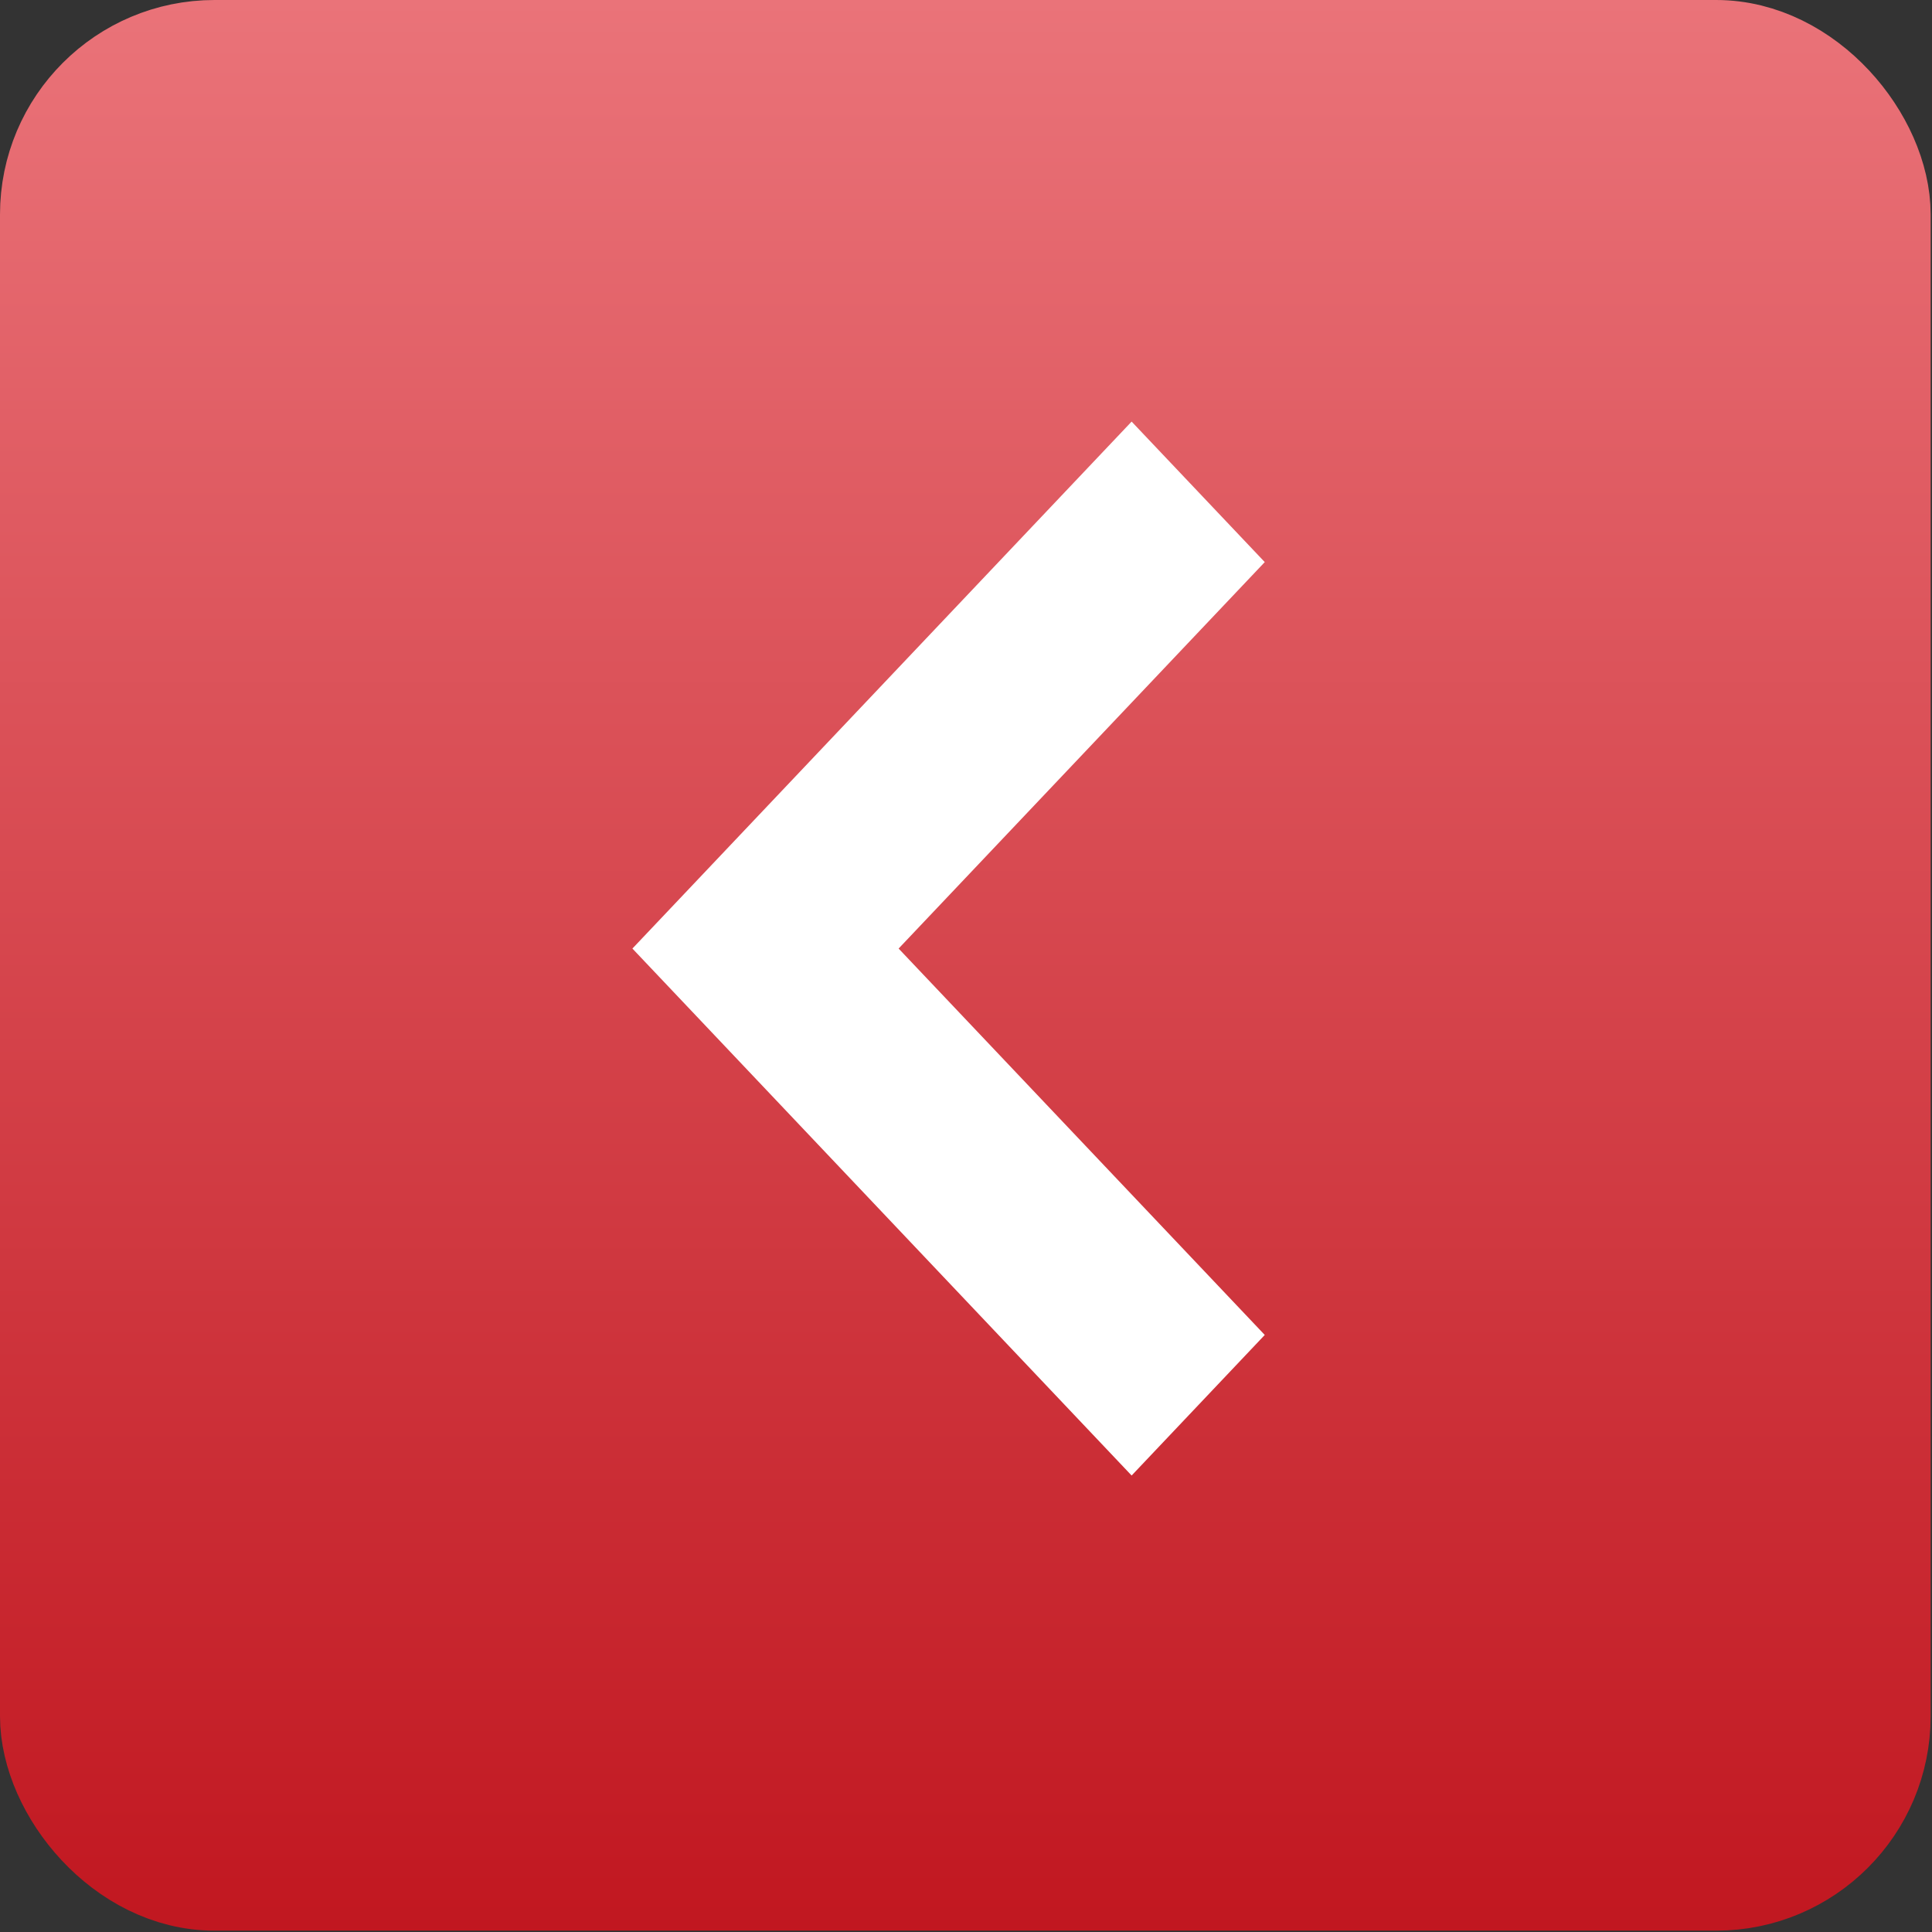
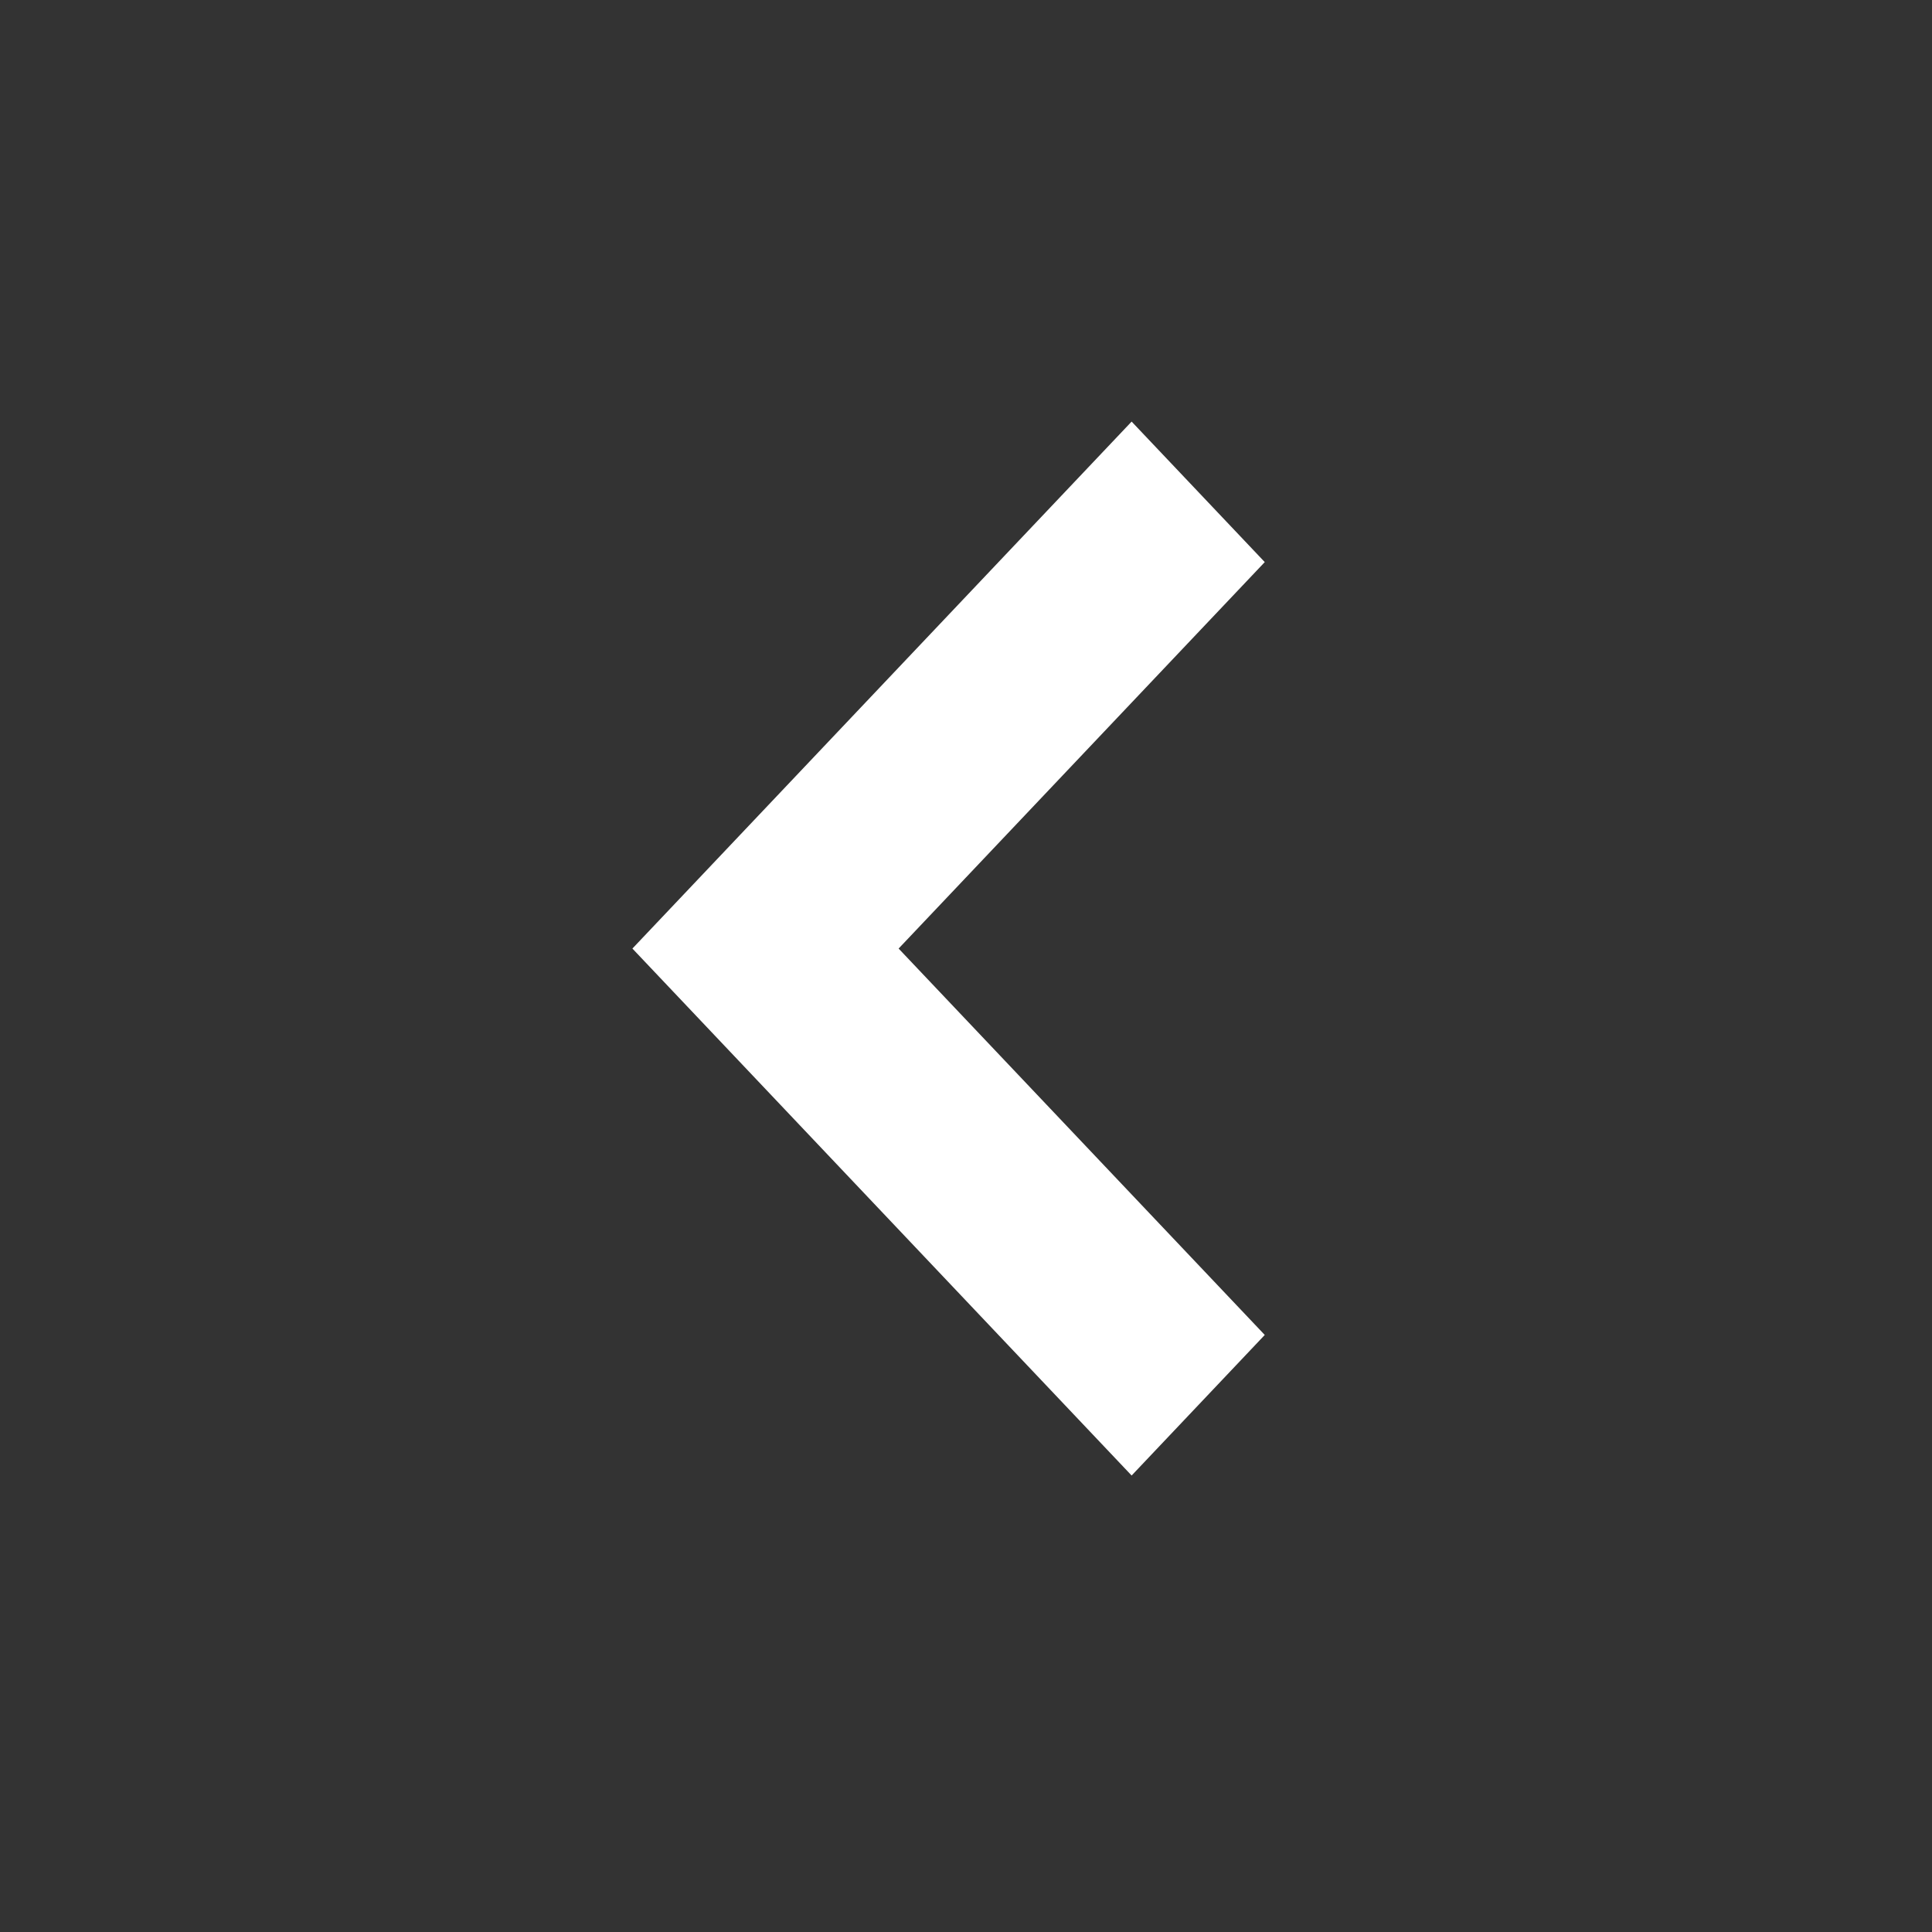
<svg xmlns="http://www.w3.org/2000/svg" width="33" height="33" viewBox="0 0 33 33" fill="none">
  <rect x="0" y="0" width="33" height="33" fill="#333333" stroke="none" />
-   <rect x="0.916" y="0.916" width="31.145" height="31.145" rx="2.748" fill="url(#paint0_linear_439_462)" stroke="url(#paint1_linear_439_462)" stroke-width="1.832" />
  <path fill-rule="evenodd" clip-rule="evenodd" d="M19.329 7.201L10.802 16.202L19.329 25.203L21.603 22.802L15.349 16.202L21.603 9.601L19.329 7.201Z" fill="white" />
  <defs>
    <linearGradient id="paint0_linear_439_462" x1="16.488" y1="0" x2="16.488" y2="32.976" gradientUnits="userSpaceOnUse">
      <stop stop-color="#EA7379" />
      <stop offset="1" stop-color="#C11720" />
    </linearGradient>
    <linearGradient id="paint1_linear_439_462" x1="16.488" y1="0" x2="16.488" y2="32.976" gradientUnits="userSpaceOnUse">
      <stop stop-color="#EA7379" />
      <stop offset="1" stop-color="#C11720" />
    </linearGradient>
  </defs>
</svg>